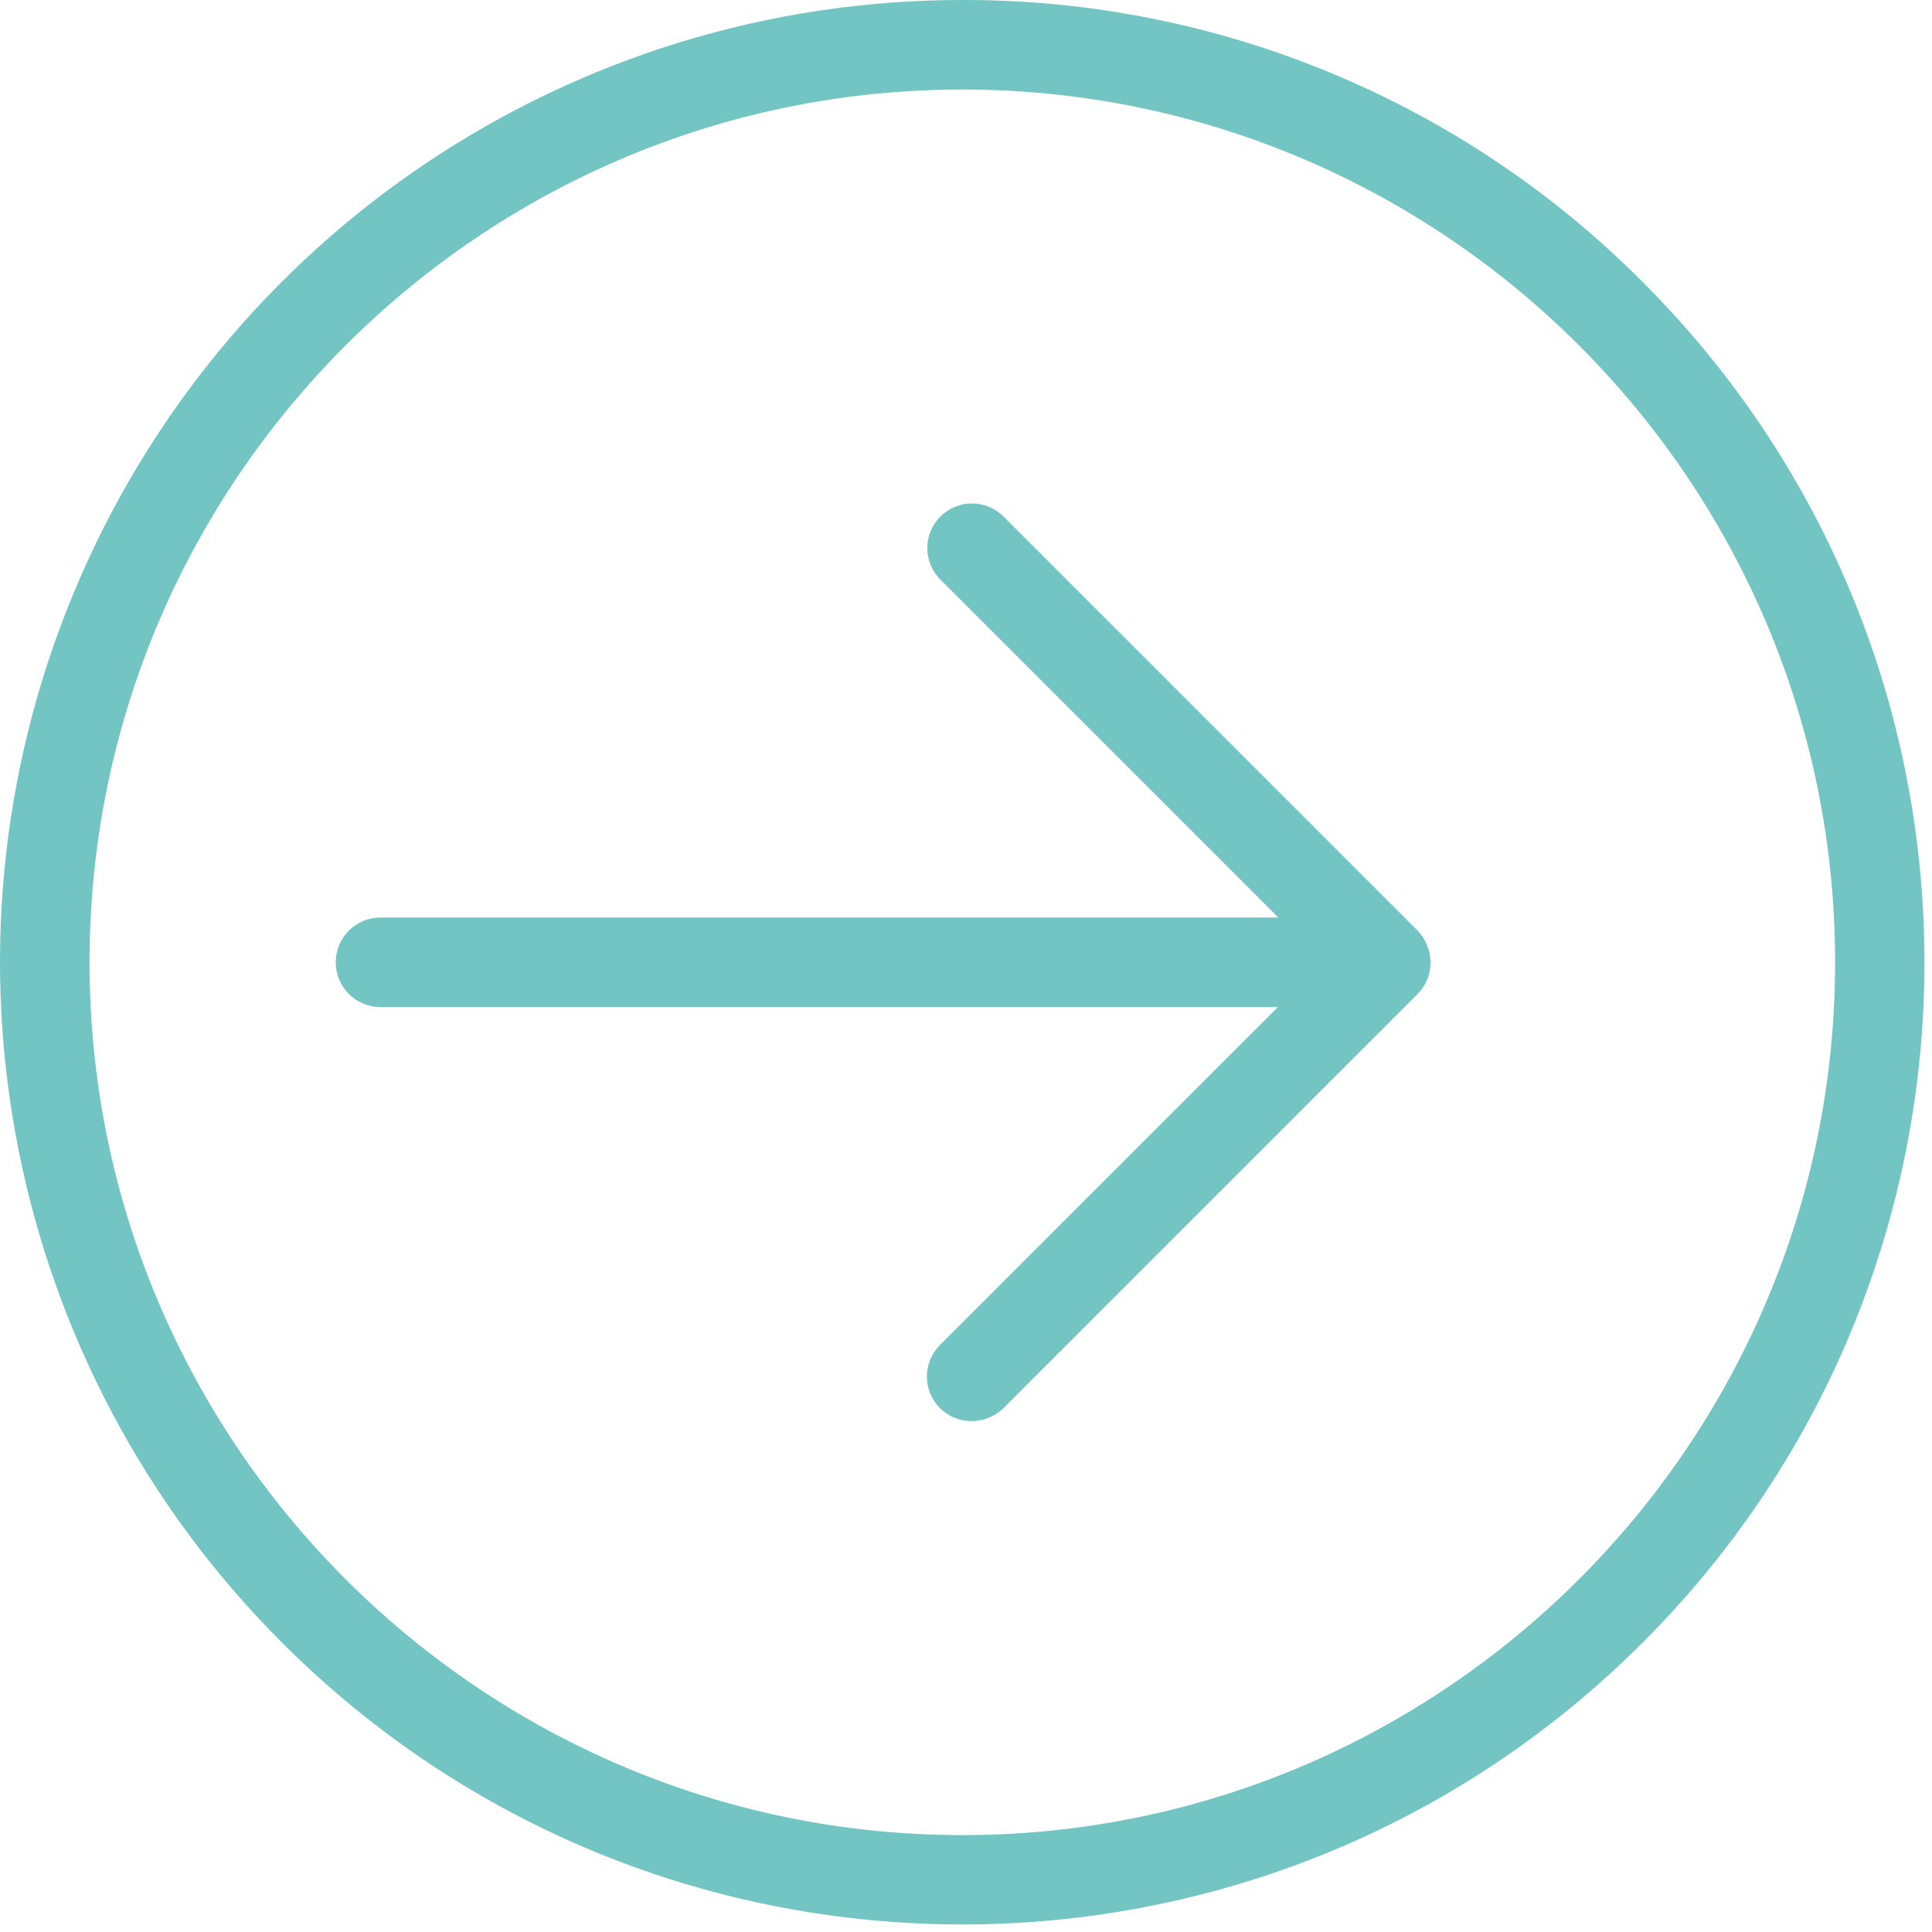
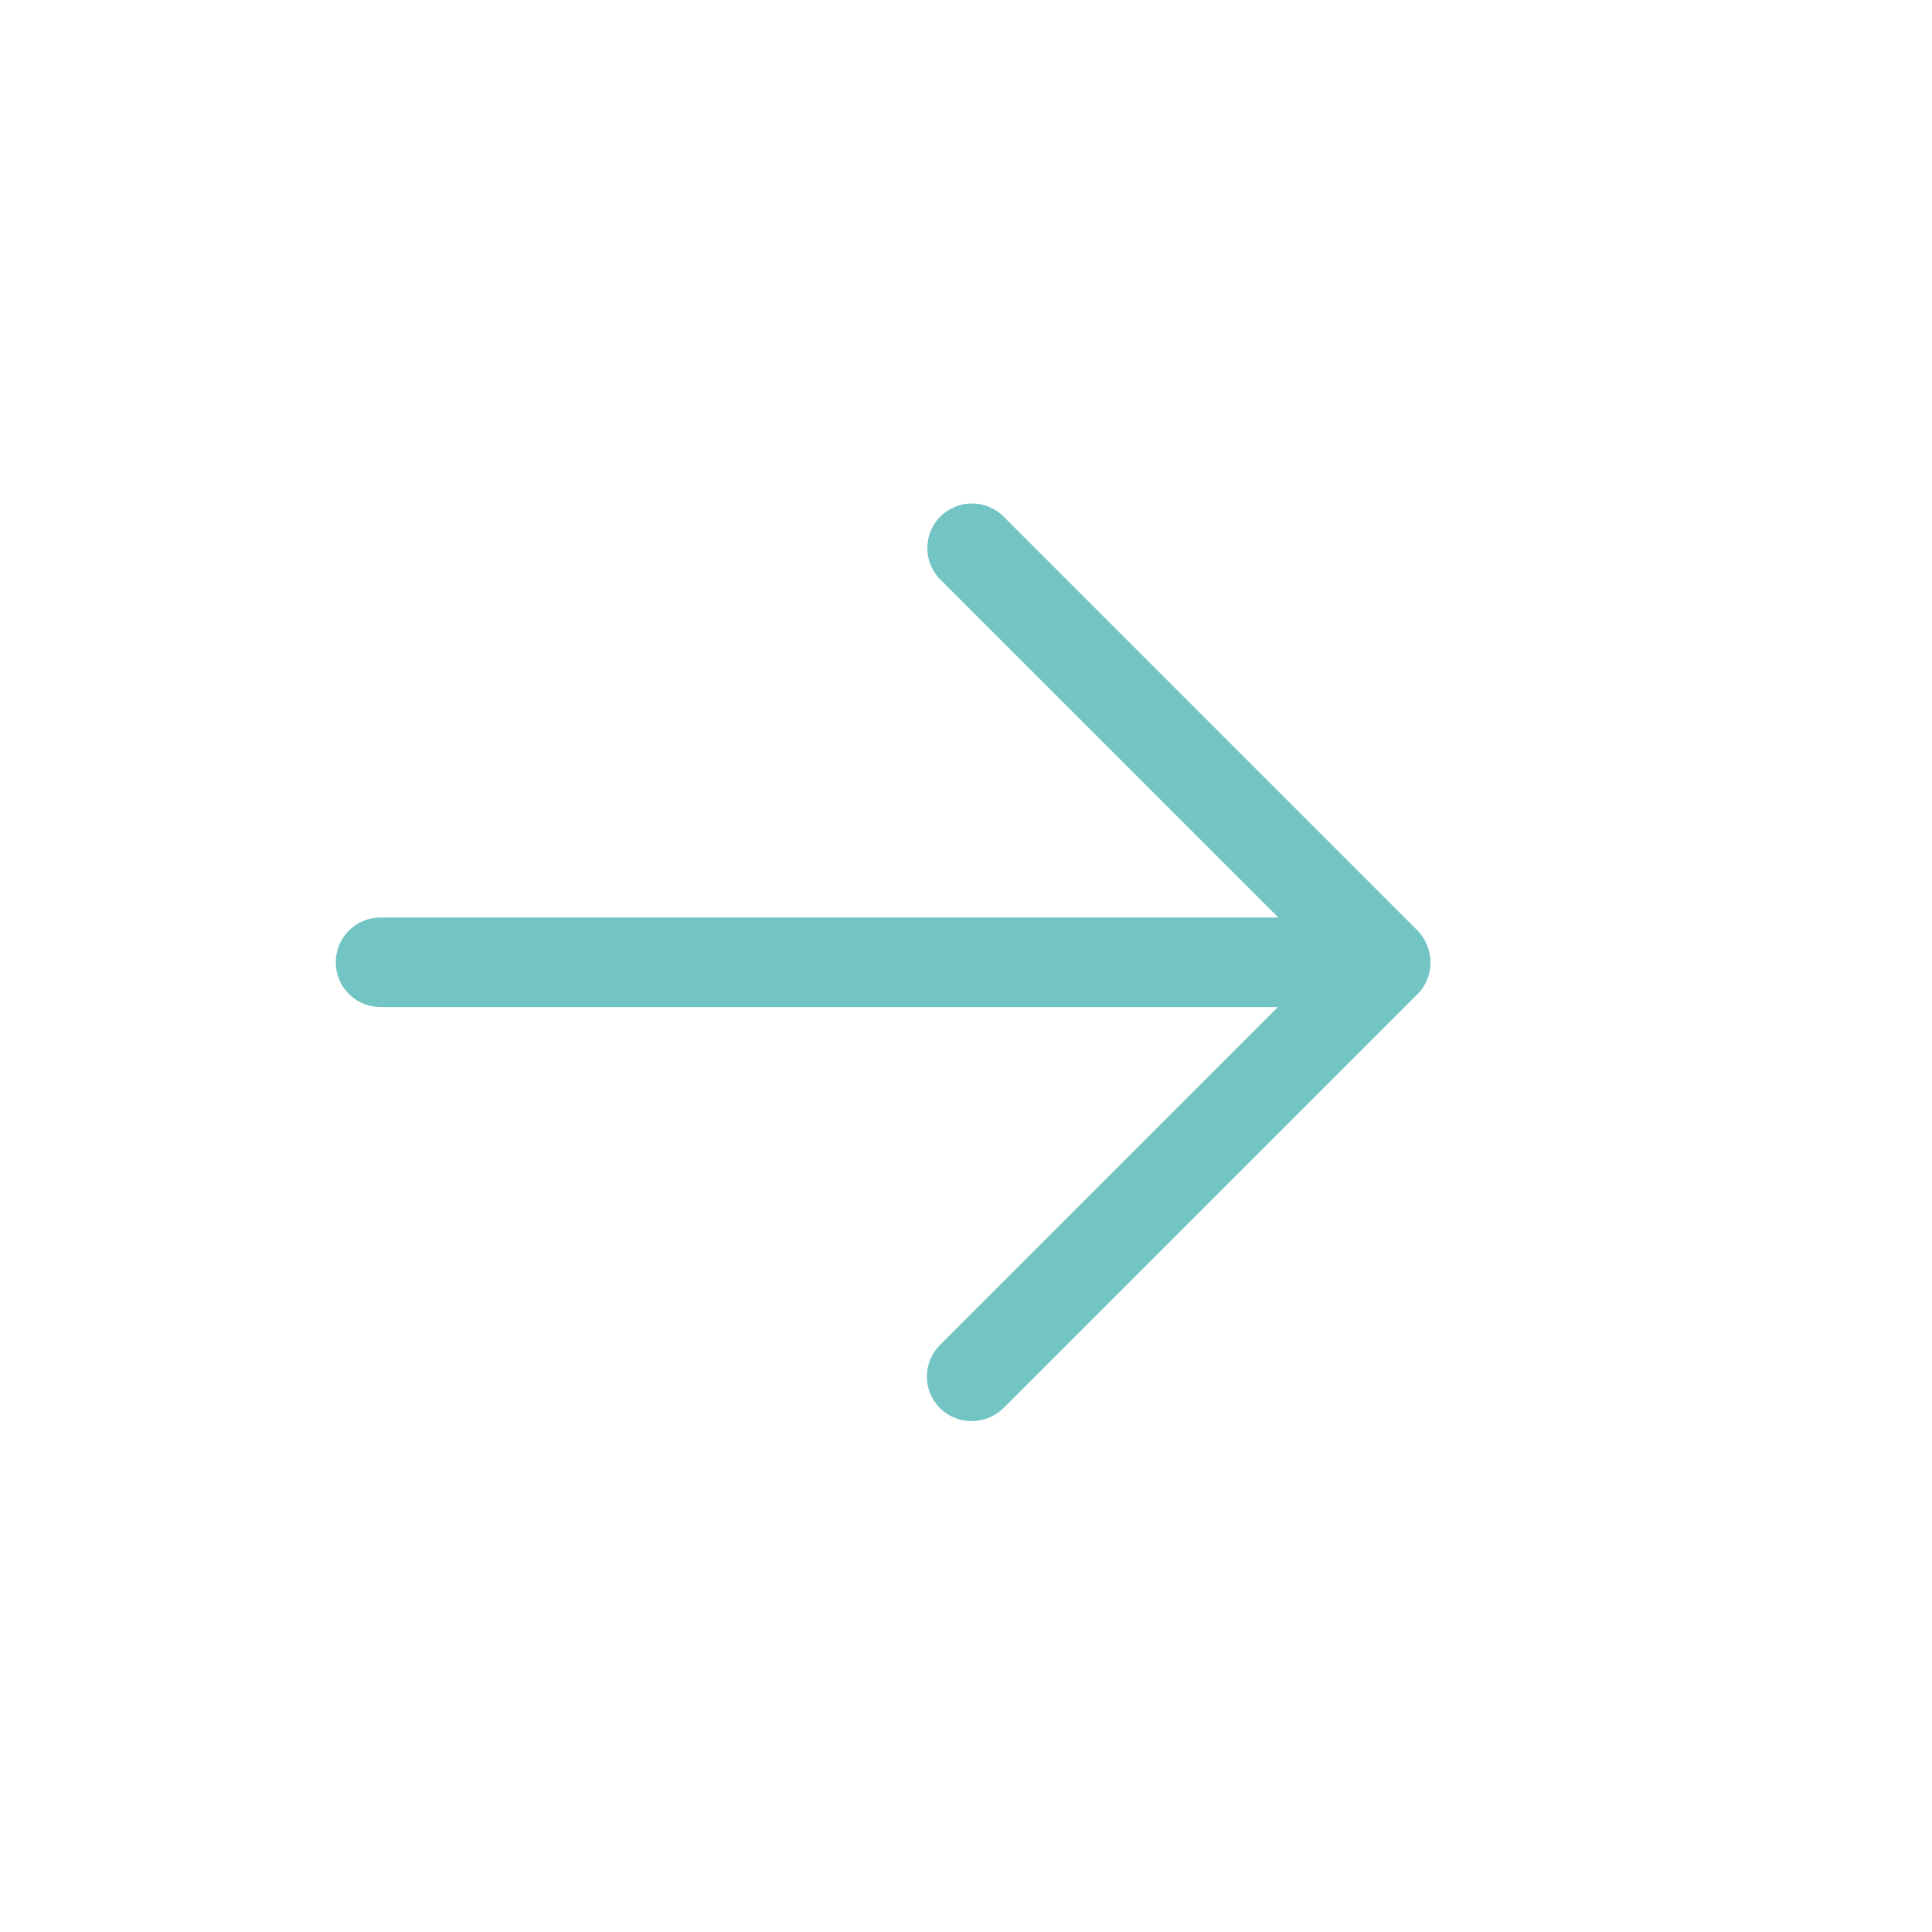
<svg xmlns="http://www.w3.org/2000/svg" width="32" height="32" viewBox="0 0 32 32" fill="none">
  <path d="M16.621 8.555C16.333 8.267 15.865 8.267 15.576 8.555C15.287 8.844 15.287 9.312 15.576 9.6L21.173 15.197H6.302C5.893 15.197 5.561 15.529 5.561 15.939C5.561 16.348 5.893 16.68 6.302 16.68H21.166L15.569 22.277C15.43 22.416 15.352 22.604 15.352 22.8C15.352 22.996 15.43 23.184 15.569 23.323C15.707 23.462 15.898 23.54 16.095 23.538C16.292 23.537 16.48 23.459 16.621 23.323L23.479 16.465C23.618 16.326 23.696 16.136 23.694 15.939C23.692 15.742 23.615 15.554 23.479 15.413L16.621 8.555Z" fill="#72C5C3" />
-   <path d="M15.939 4.62756e-05C9.492 -0.001 3.68 3.882 1.213 9.838C-1.253 15.794 0.111 22.65 4.671 27.207C10.894 33.431 20.984 33.431 27.207 27.207C33.431 20.984 33.431 10.894 27.207 4.67C24.226 1.672 20.168 -0.01 15.939 4.62756e-05ZM15.939 30.395C7.97 30.395 1.483 23.908 1.483 15.939C1.483 7.969 7.97 1.483 15.939 1.483C23.908 1.483 30.395 7.969 30.395 15.939C30.395 23.908 23.908 30.395 15.939 30.395Z" fill="#72C5C3" />
</svg>